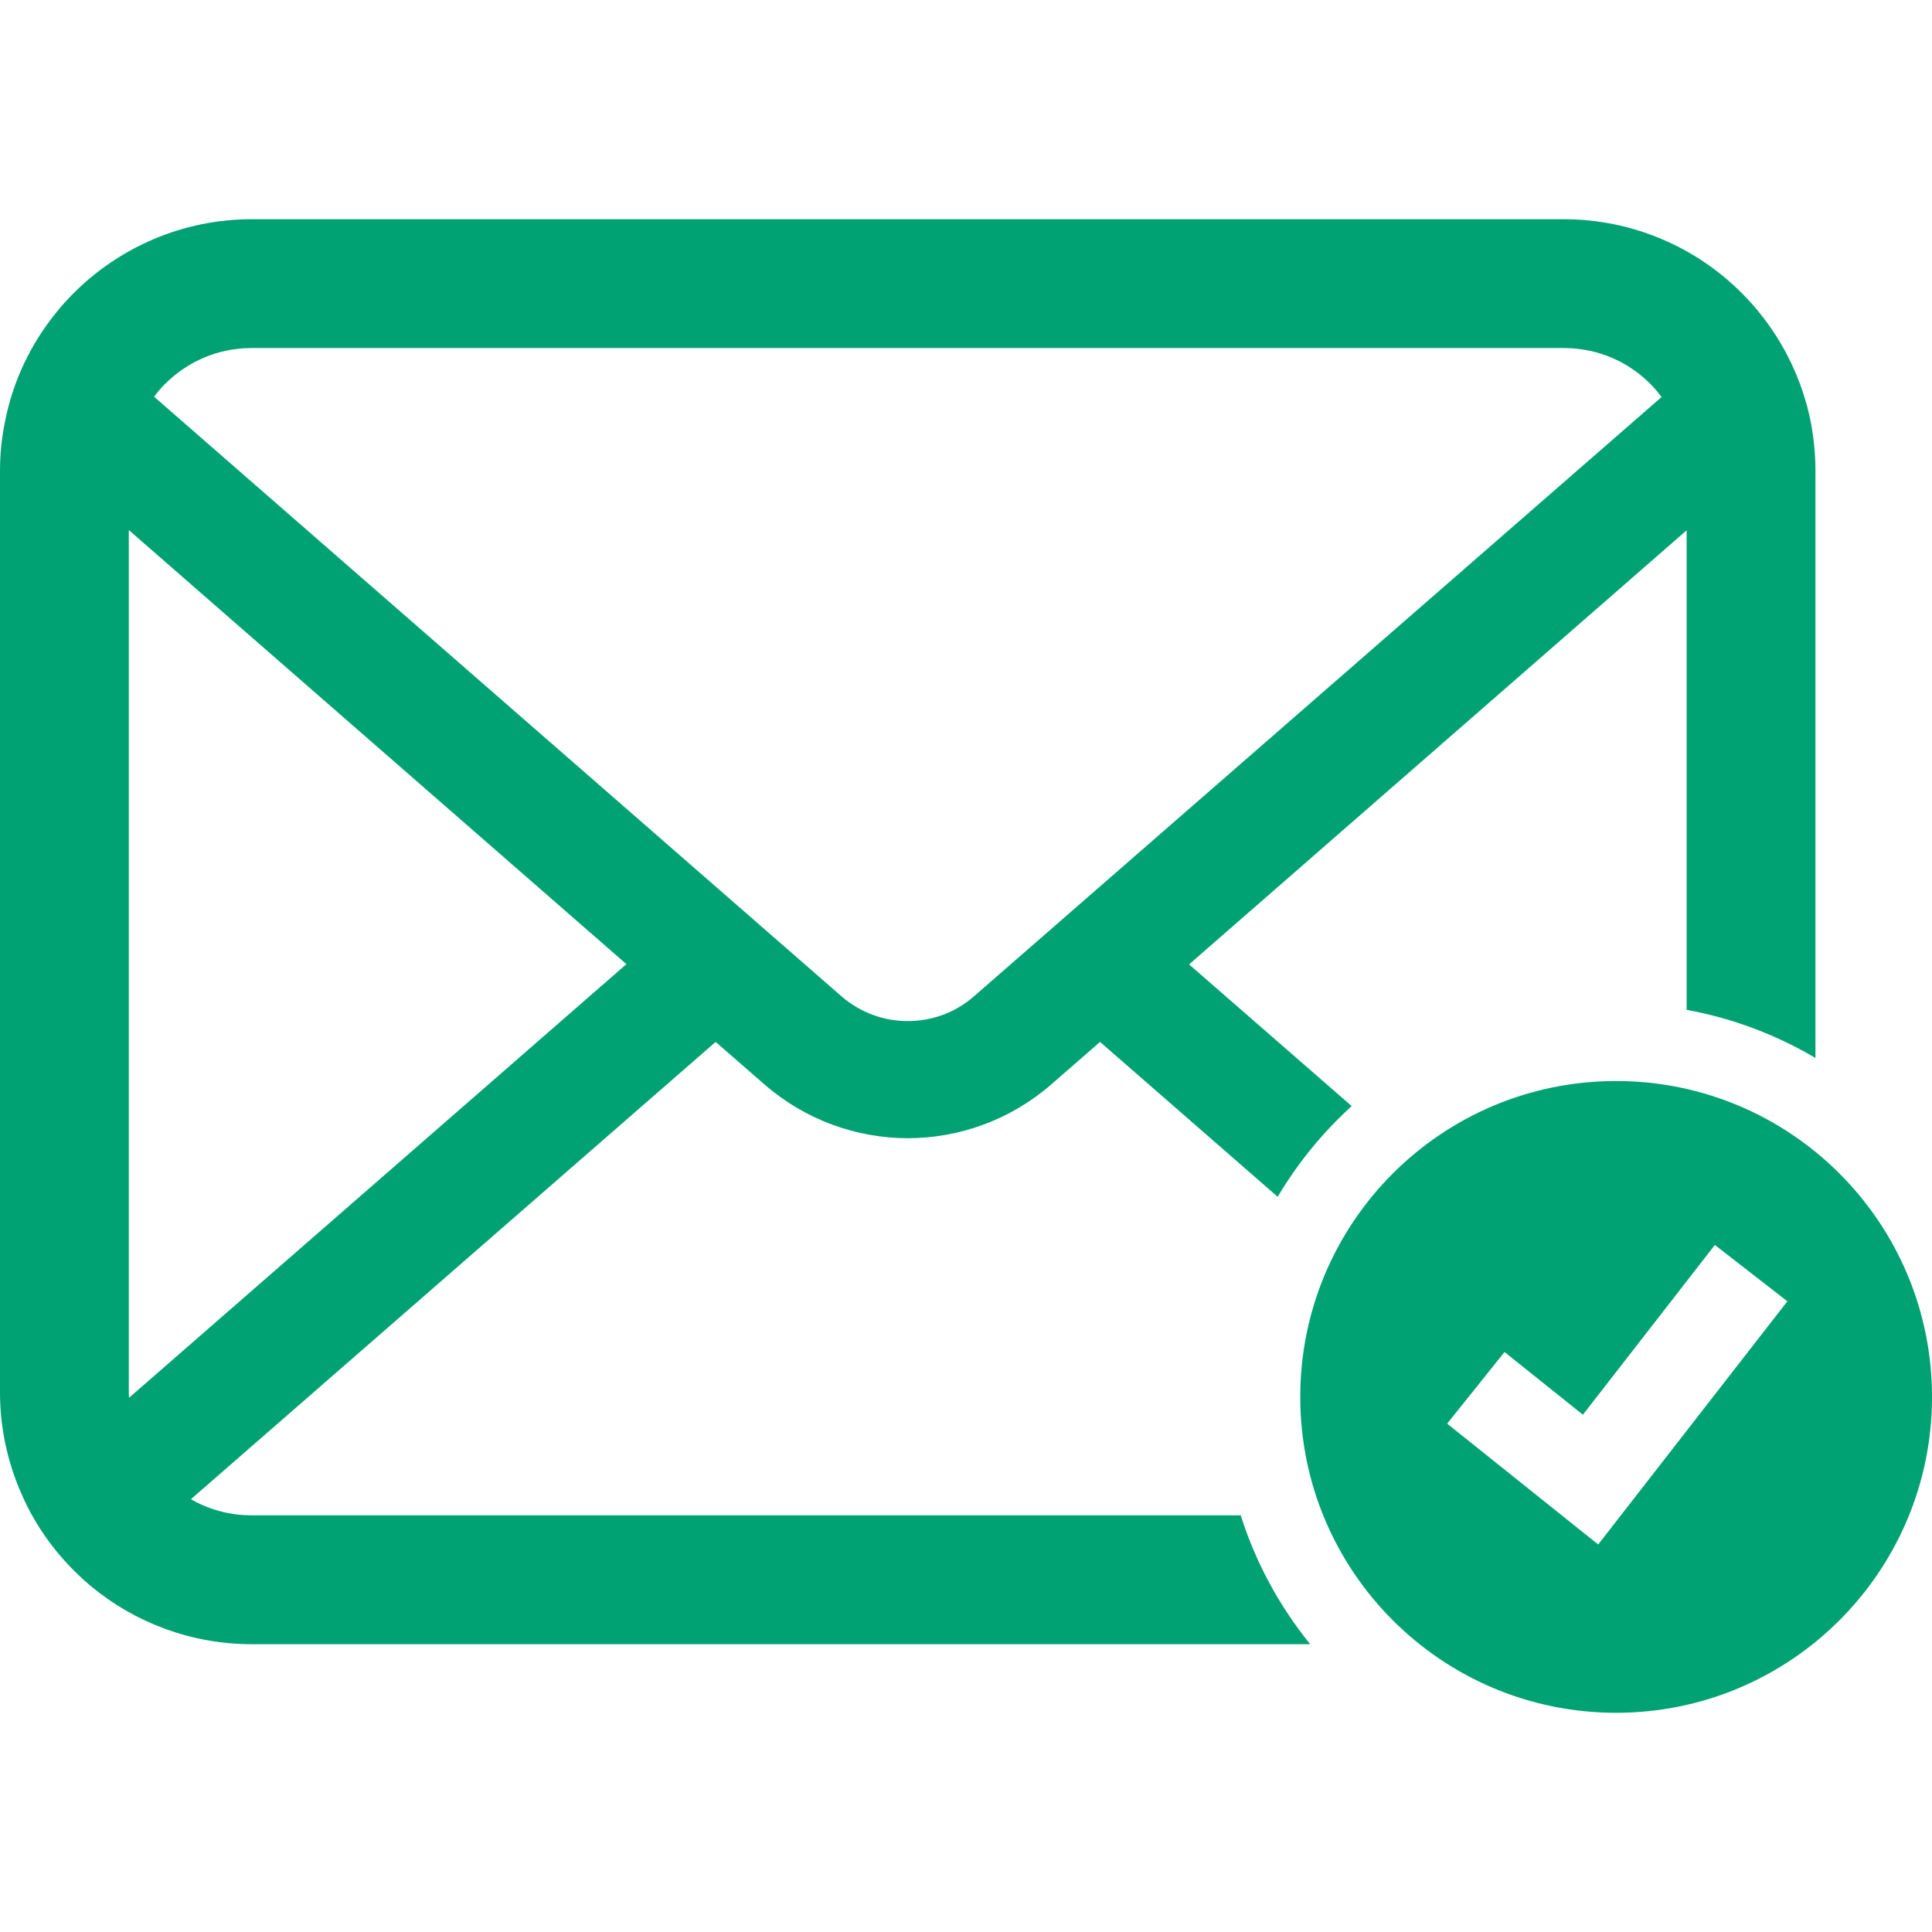
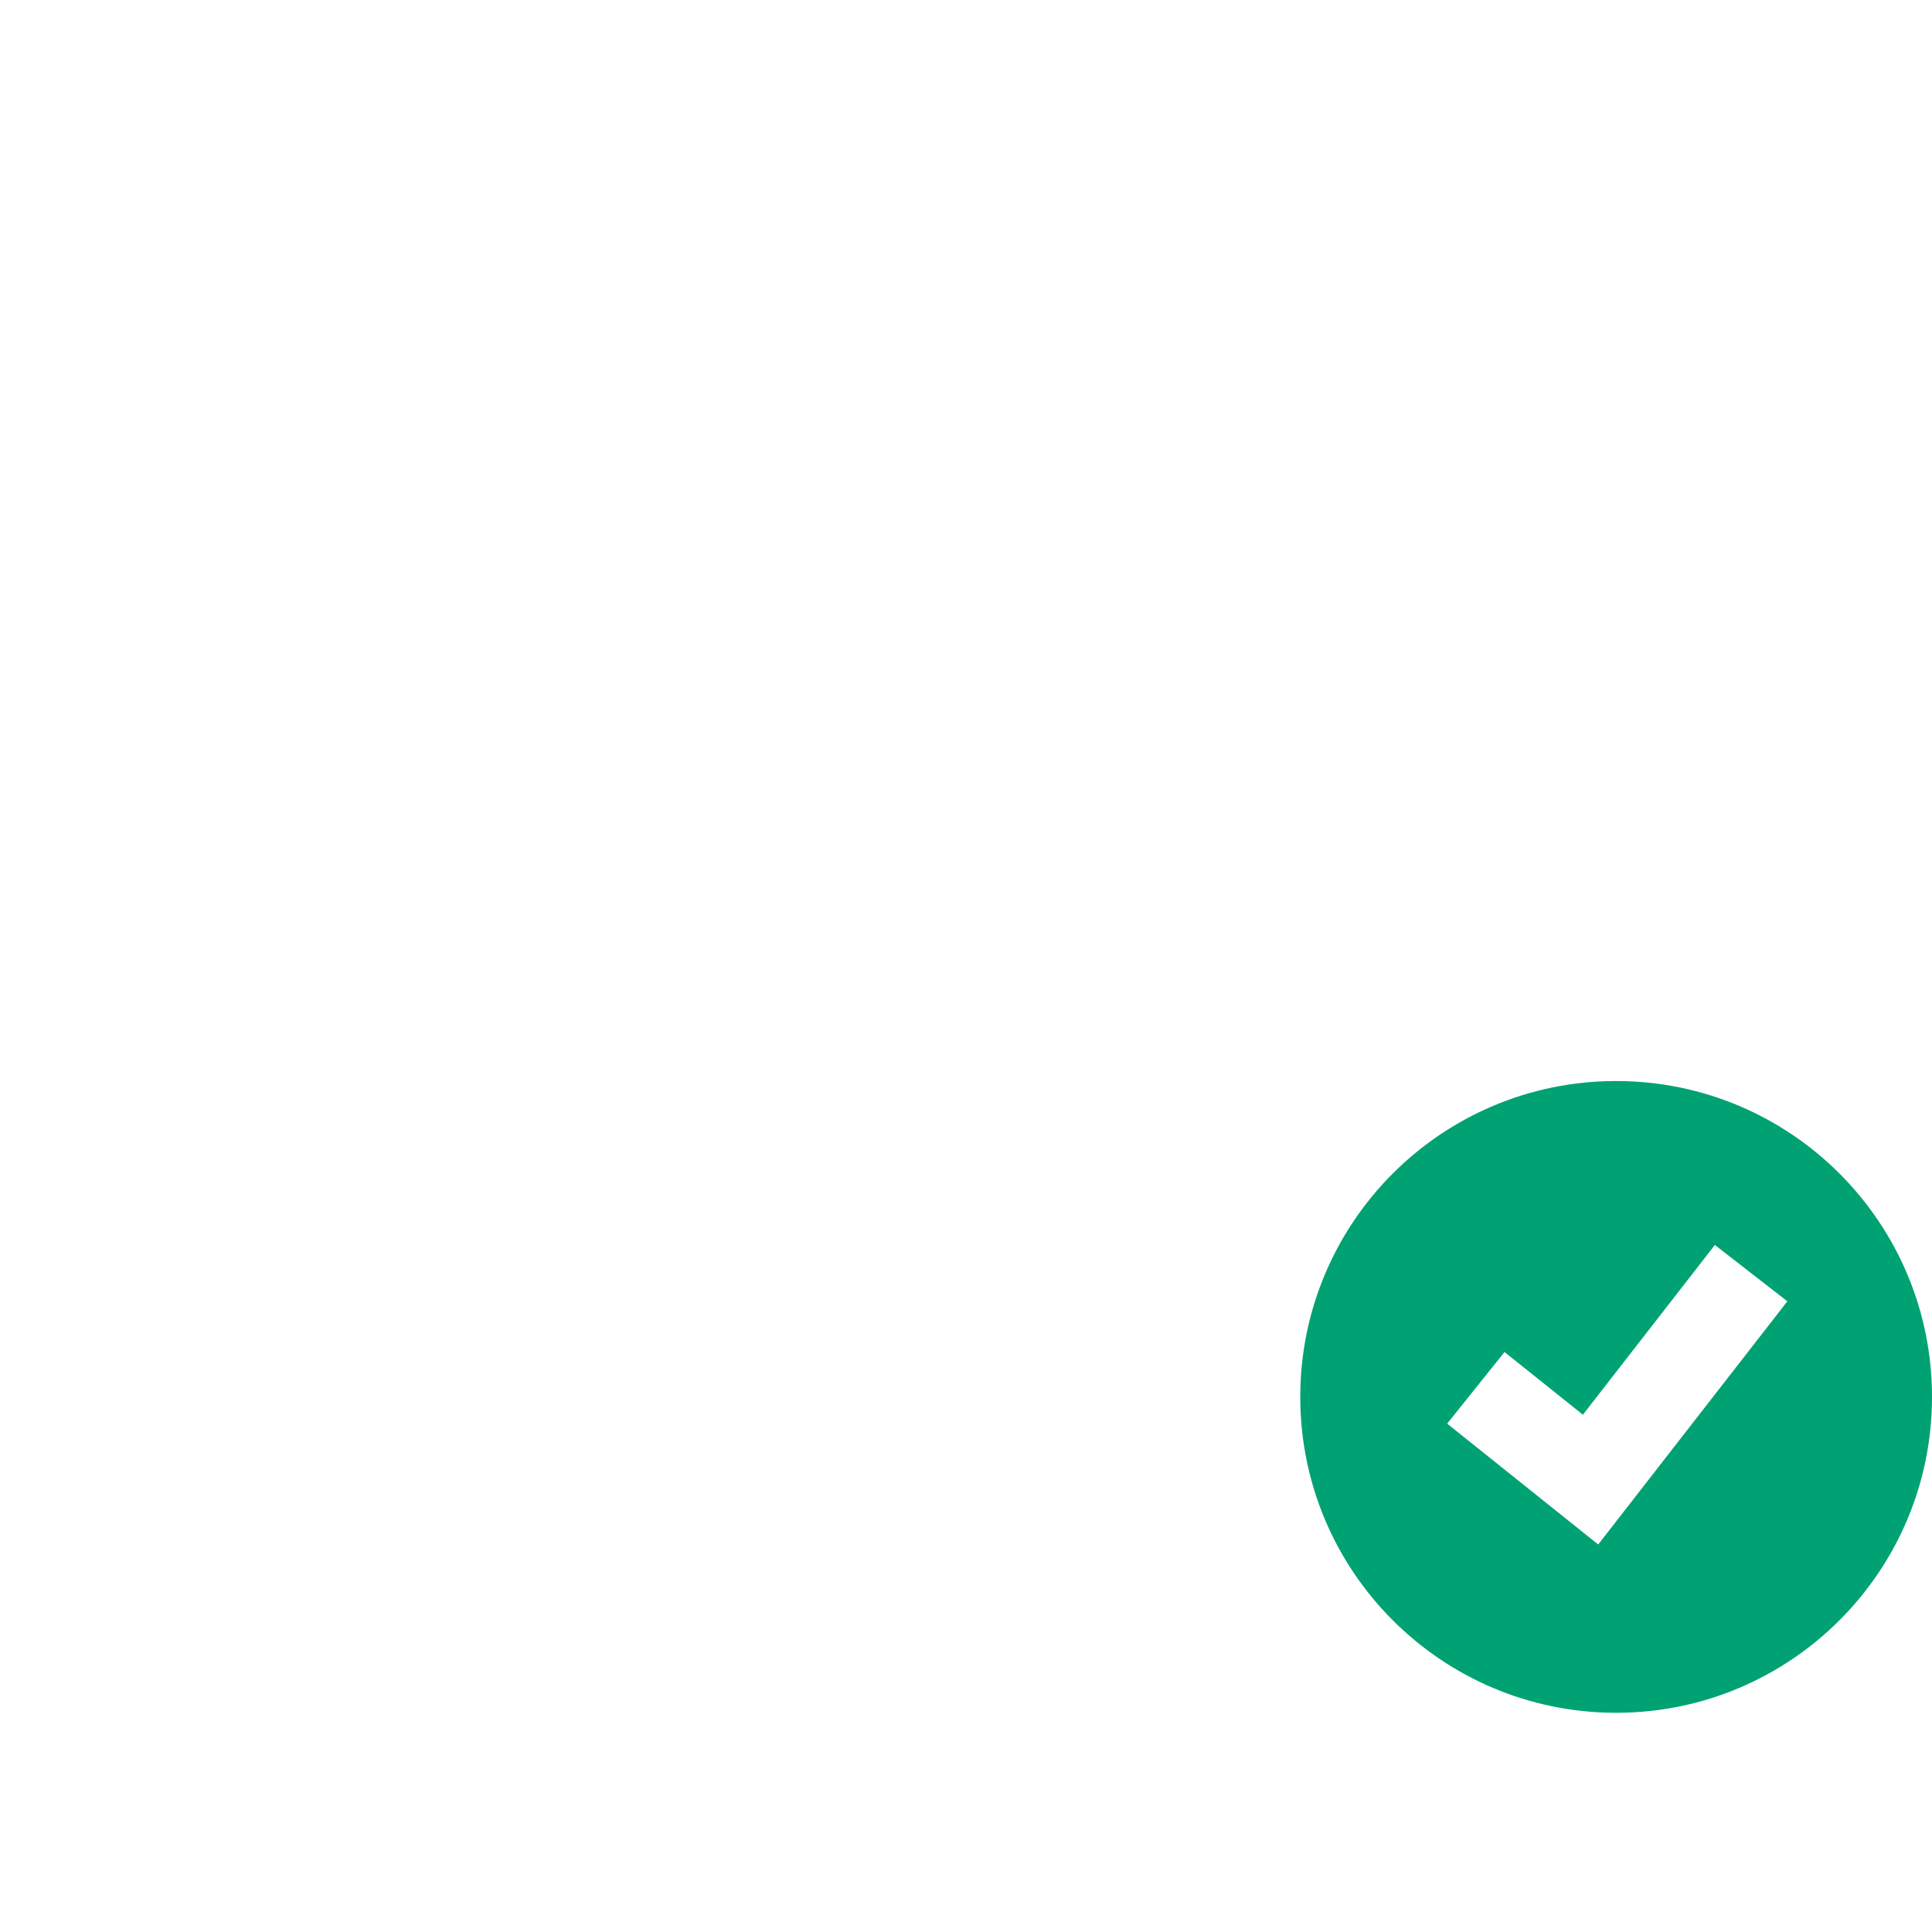
<svg xmlns="http://www.w3.org/2000/svg" width="76" height="76" viewBox="0 0 76 76" fill="none">
-   <path d="M9.906 59.61C9.03 59.61 8.211 59.38 7.511 58.975L28.151 40.987L30.077 42.663C31.69 44.065 33.708 44.774 35.708 44.774C37.717 44.774 39.735 44.065 41.348 42.663L43.273 40.987L50.261 47.079C51.051 45.747 52.033 44.547 53.172 43.511L46.776 37.937L66.348 20.861V39.725C68.168 40.057 69.874 40.708 71.415 41.618V18.53C71.415 17.876 71.351 17.23 71.232 16.604C70.909 14.982 70.19 13.498 69.187 12.272C68.974 12.005 68.753 11.766 68.513 11.527C66.735 9.738 64.237 8.623 61.509 8.623H9.906C7.178 8.623 4.69 9.738 2.902 11.527C2.663 11.766 2.442 12.005 2.23 12.272C1.225 13.498 0.506 14.982 0.193 16.604C0.064 17.23 0 17.876 0 18.53V54.773C0 56.163 0.295 57.5 0.82 58.707C1.308 59.859 2.027 60.901 2.902 61.775C3.124 61.997 3.345 62.2 3.584 62.402C5.298 63.822 7.511 64.679 9.906 64.679H51.54C50.335 63.19 49.397 61.477 48.807 59.61H9.906V59.61ZM6.486 15.111C7.371 14.226 8.56 13.691 9.906 13.691H61.509C62.855 13.691 64.054 14.227 64.929 15.111C65.084 15.268 65.232 15.444 65.362 15.618L38.316 39.19C37.569 39.844 36.647 40.167 35.708 40.167C34.777 40.167 33.856 39.844 33.099 39.19L6.064 15.608C6.183 15.434 6.331 15.268 6.486 15.111ZM5.067 54.773V20.852L24.641 37.927L5.077 54.984C5.067 54.919 5.067 54.847 5.067 54.773Z" fill="#00A273" />
  <path d="M63.573 42.525C56.71 42.525 51.149 48.088 51.149 54.951C51.149 61.813 56.71 67.377 63.573 67.377C70.438 67.377 76 61.813 76 54.951C76 48.088 70.438 42.525 63.573 42.525ZM62.869 60.756L56.928 56.003L59.184 53.185L62.267 55.652L67.458 48.974L70.31 51.19L62.869 60.756Z" fill="#00A273" />
</svg>